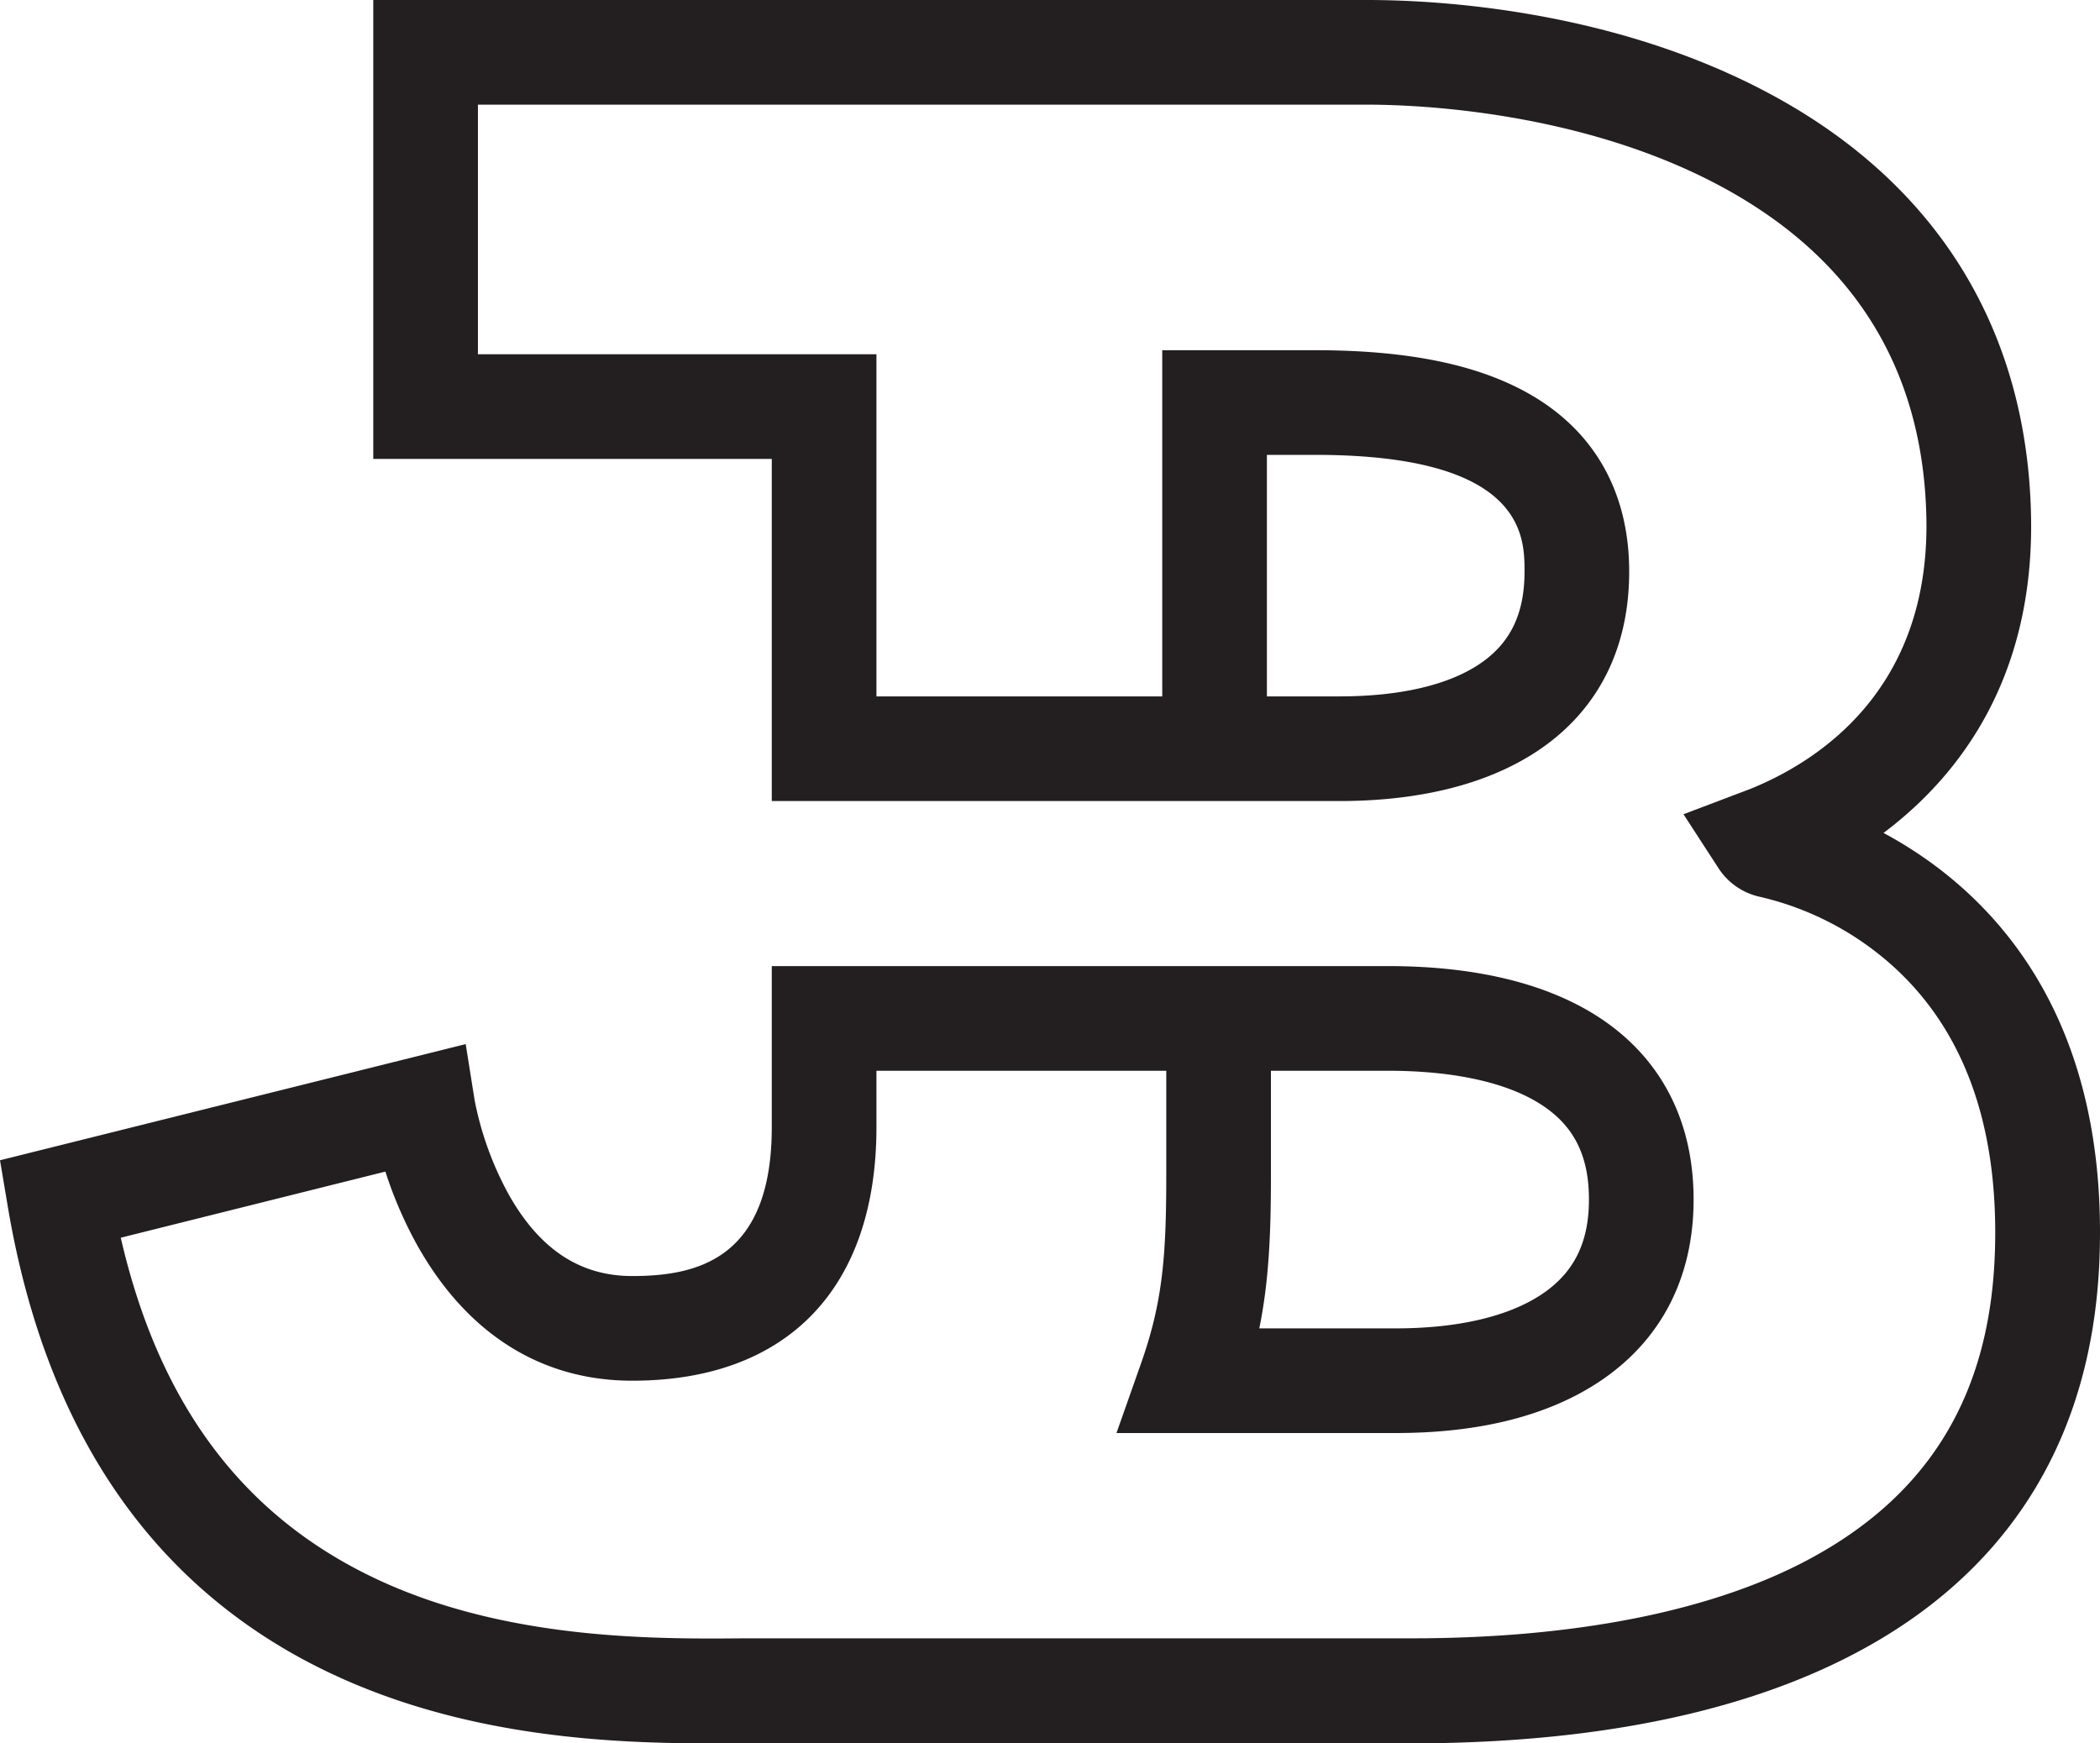
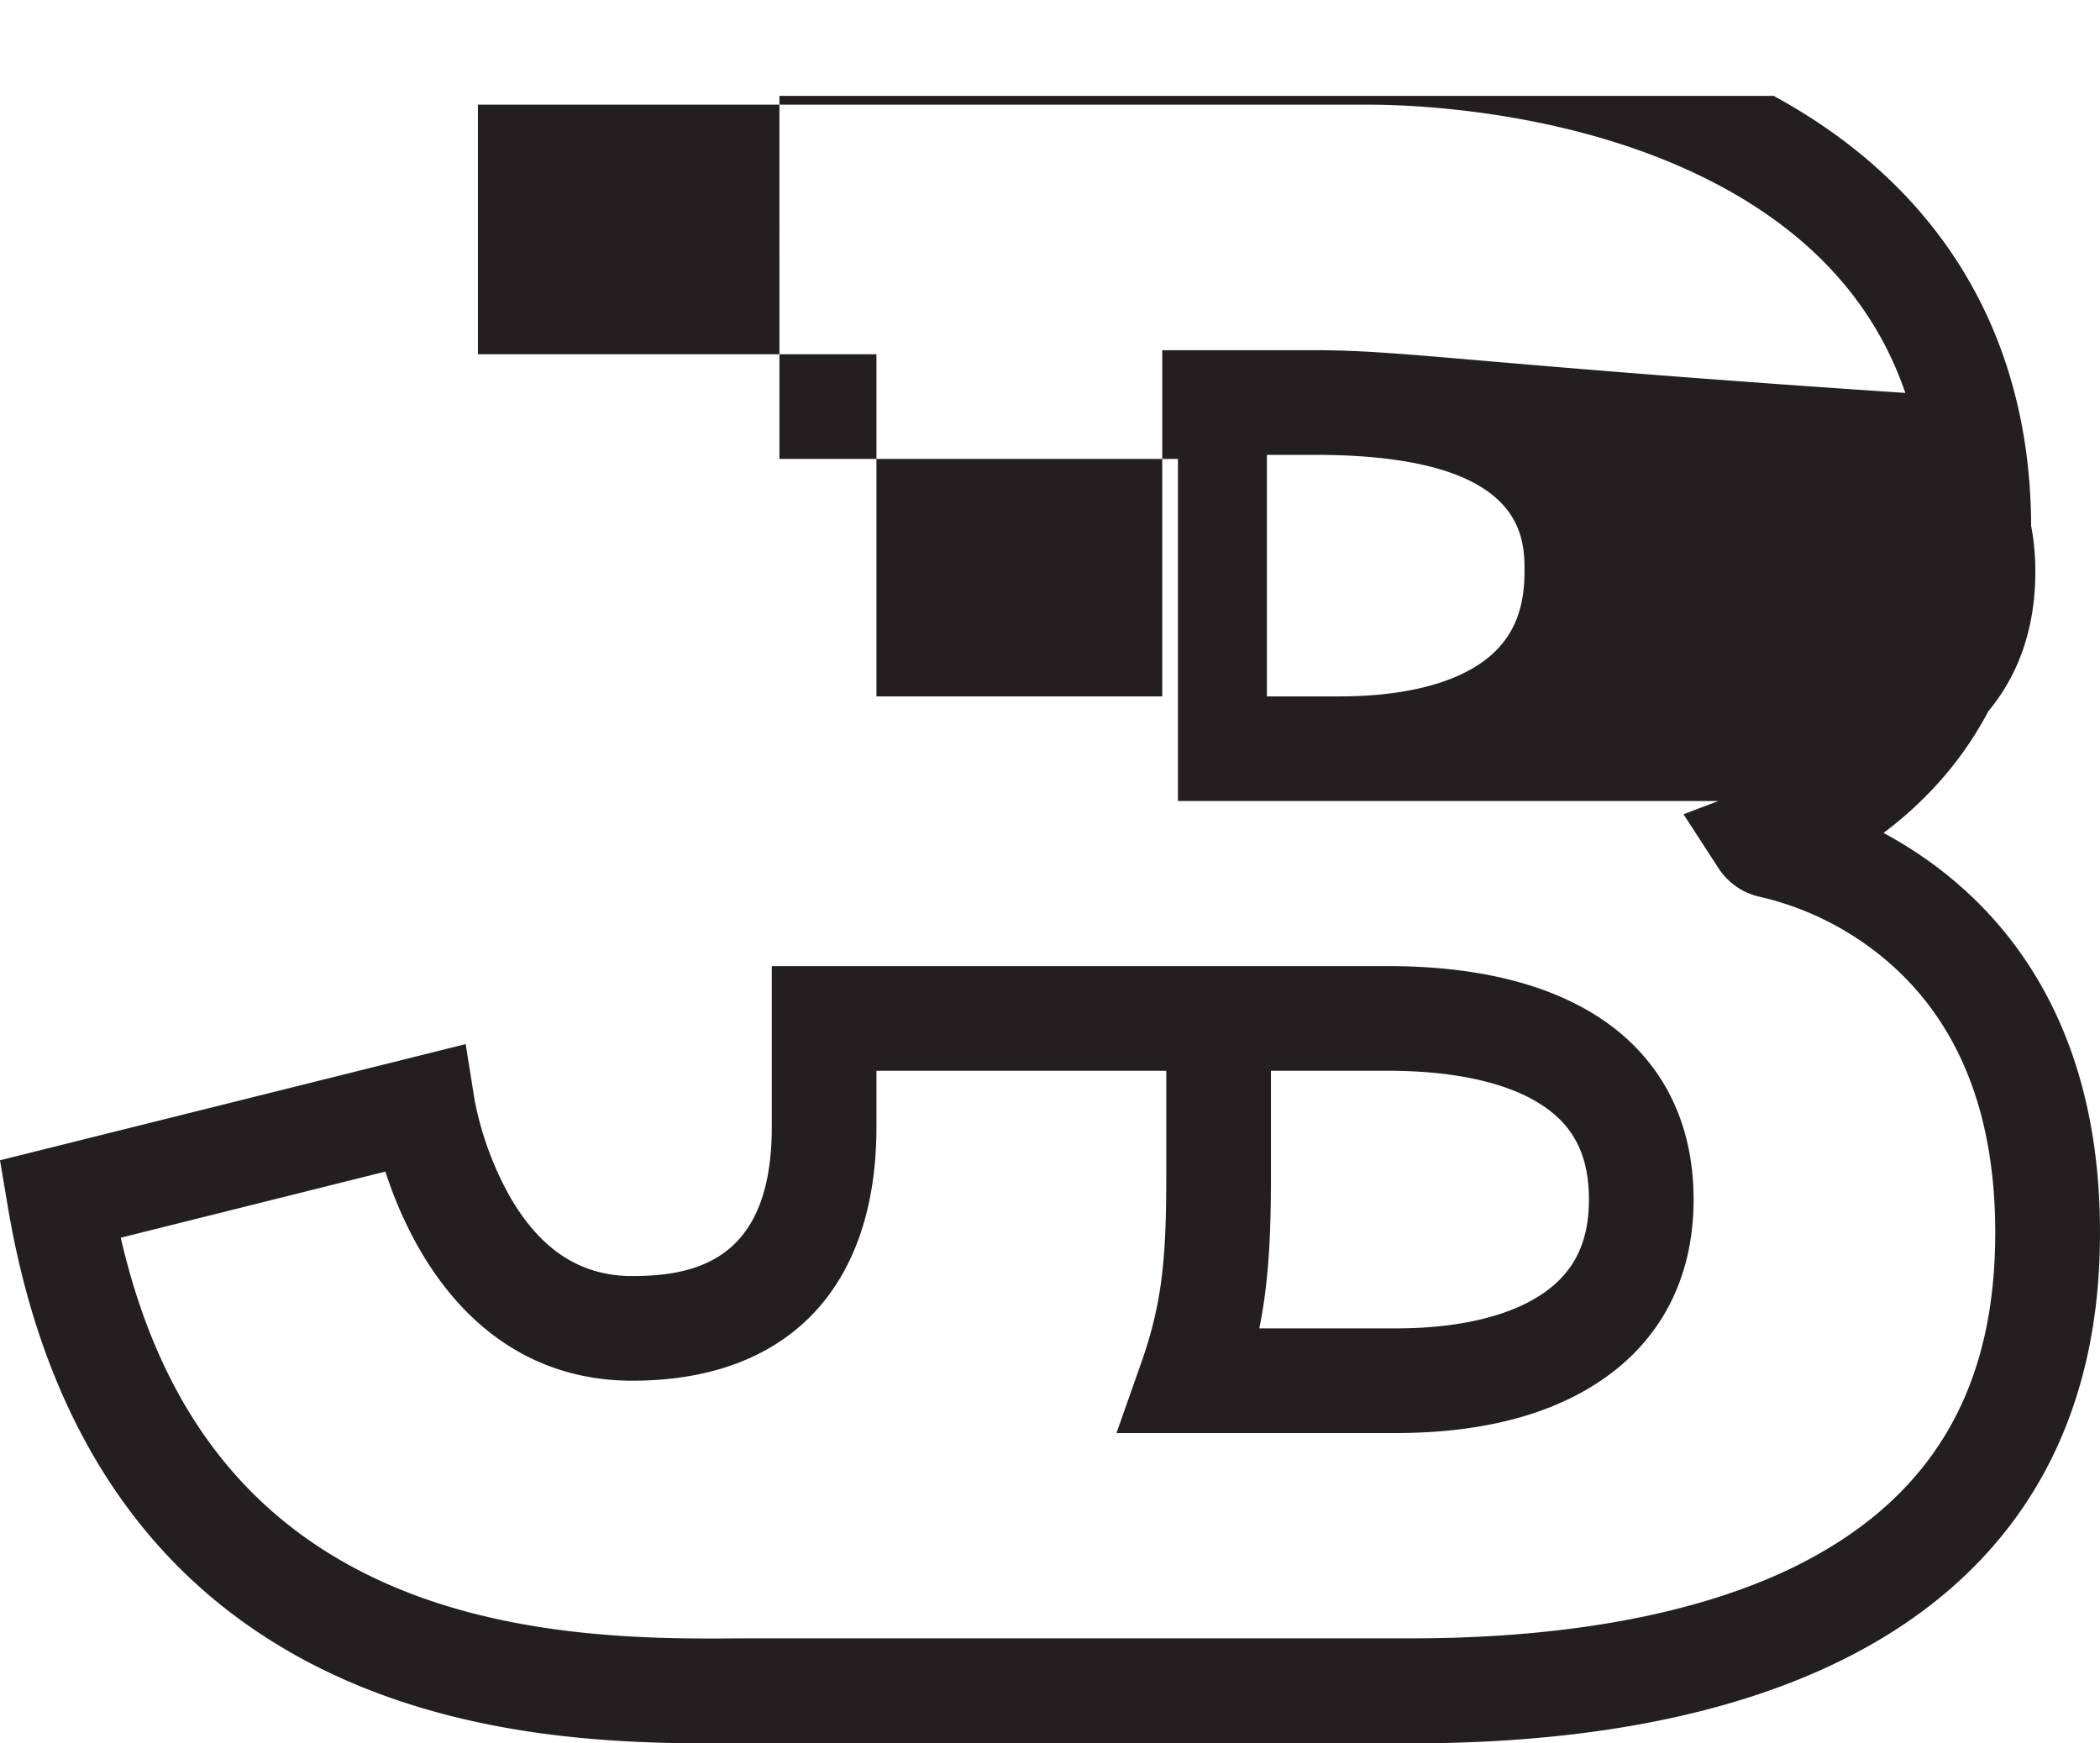
<svg xmlns="http://www.w3.org/2000/svg" viewBox="0 0 521.69 433.09">
  <defs>
    <style>.cls-1{fill:#231f20;}</style>
  </defs>
  <g id="Layer_2" data-name="Layer 2">
    <g id="SOLID">
-       <path class="cls-1" d="M467.91,206.92c18.23-13.68,37.45-37.83,36.65-78.67-.91-46-23-82.12-63.93-104.43C401.21,2.32,356.94,0,339.73,0h-247V114h99v85h141c45.08,0,72-21.31,72-57,0-19.42-8.41-34.59-24.33-43.86C367.53,90.64,350,87,326.73,87h-38v86h-71V88h-99V26h221c11.87,0,53.32,1.49,88.45,20.65,32.71,17.83,49.66,45.46,50.38,82.11.84,42.62-26.87,60.36-43.57,67.16l-16.77,6.36L427,215.81a16.41,16.41,0,0,0,10.29,7,74.42,74.42,0,0,1,33.54,17.73c17.44,16.11,25.76,39.83,24.75,70.5-1.16,34.85-15.85,59.59-44.91,75.63C426.59,400,392,407,350.73,407h-159c-2,0-4.27,0-6.66,0-21.37.18-57.12.5-88.88-13.52-34.67-15.3-56.4-43.49-66.19-86l65.74-16.43A102.67,102.67,0,0,0,103.46,309c12.35,22.23,30.88,34,53.6,34,38.56,0,60.67-23,60.67-63V266h72v26c0,20-.9,31.5-6.26,46.67L277.36,356h69.37c20.72,0,37.67-4.25,50.41-12.65,15.43-10.17,23.59-25.85,23.59-45.35,0-20-8.46-35.86-24.47-45.89-12.83-8-30.17-12.11-51.53-12.11h-153v40c0,32.77-18.53,37-34.67,37-12.9,0-22.9-6.56-30.57-20.06a80.52,80.52,0,0,1-8.57-23.56l-2.23-14L0,288.24l2,11.87c9.78,57.57,37.93,97,83.67,117.19,32.51,14.35,66.86,15.79,90.61,15.79,3.2,0,6.21,0,9,0,2.31,0,4.47,0,6.44,0h159C458.32,433,519,390,521.59,311.9,523.68,248.92,492,219.86,467.91,206.92ZM314.73,113h12c52,0,52,20.32,52,29,0,10.49-3.51,17.75-11.05,22.87-7.84,5.32-19.92,8.13-34.95,8.13h-18Zm1,179V266h29c16.18,0,29.22,2.82,37.72,8.14S394.73,287,394.73,298c0,10.78-3.78,18.29-11.9,23.65-8.3,5.46-20.78,8.35-36.1,8.35H312.84C315.19,318.42,315.73,306.91,315.73,292Z" />
+       <path class="cls-1" d="M467.91,206.92c18.23-13.68,37.45-37.83,36.65-78.67-.91-46-23-82.12-63.93-104.43h-247V114h99v85h141c45.08,0,72-21.31,72-57,0-19.42-8.41-34.59-24.33-43.86C367.53,90.64,350,87,326.73,87h-38v86h-71V88h-99V26h221c11.87,0,53.32,1.49,88.45,20.65,32.71,17.83,49.66,45.46,50.38,82.11.84,42.62-26.87,60.36-43.57,67.16l-16.77,6.36L427,215.81a16.41,16.41,0,0,0,10.29,7,74.42,74.42,0,0,1,33.54,17.73c17.44,16.11,25.76,39.83,24.75,70.5-1.16,34.85-15.85,59.59-44.91,75.63C426.59,400,392,407,350.73,407h-159c-2,0-4.27,0-6.66,0-21.37.18-57.12.5-88.88-13.52-34.67-15.3-56.4-43.49-66.19-86l65.74-16.43A102.67,102.67,0,0,0,103.46,309c12.35,22.23,30.88,34,53.6,34,38.56,0,60.67-23,60.67-63V266h72v26c0,20-.9,31.5-6.26,46.67L277.36,356h69.37c20.72,0,37.67-4.25,50.41-12.65,15.43-10.17,23.59-25.85,23.59-45.35,0-20-8.46-35.86-24.47-45.89-12.83-8-30.17-12.11-51.53-12.11h-153v40c0,32.77-18.53,37-34.67,37-12.9,0-22.9-6.56-30.57-20.06a80.52,80.52,0,0,1-8.57-23.56l-2.23-14L0,288.24l2,11.87c9.78,57.57,37.93,97,83.67,117.19,32.51,14.35,66.86,15.79,90.61,15.79,3.2,0,6.21,0,9,0,2.31,0,4.47,0,6.44,0h159C458.32,433,519,390,521.59,311.9,523.68,248.92,492,219.86,467.91,206.92ZM314.73,113h12c52,0,52,20.32,52,29,0,10.49-3.51,17.75-11.05,22.87-7.84,5.32-19.92,8.13-34.95,8.13h-18Zm1,179V266h29c16.18,0,29.22,2.82,37.72,8.14S394.73,287,394.73,298c0,10.78-3.78,18.29-11.9,23.65-8.3,5.46-20.78,8.35-36.1,8.35H312.84C315.19,318.42,315.73,306.91,315.73,292Z" />
    </g>
  </g>
</svg>